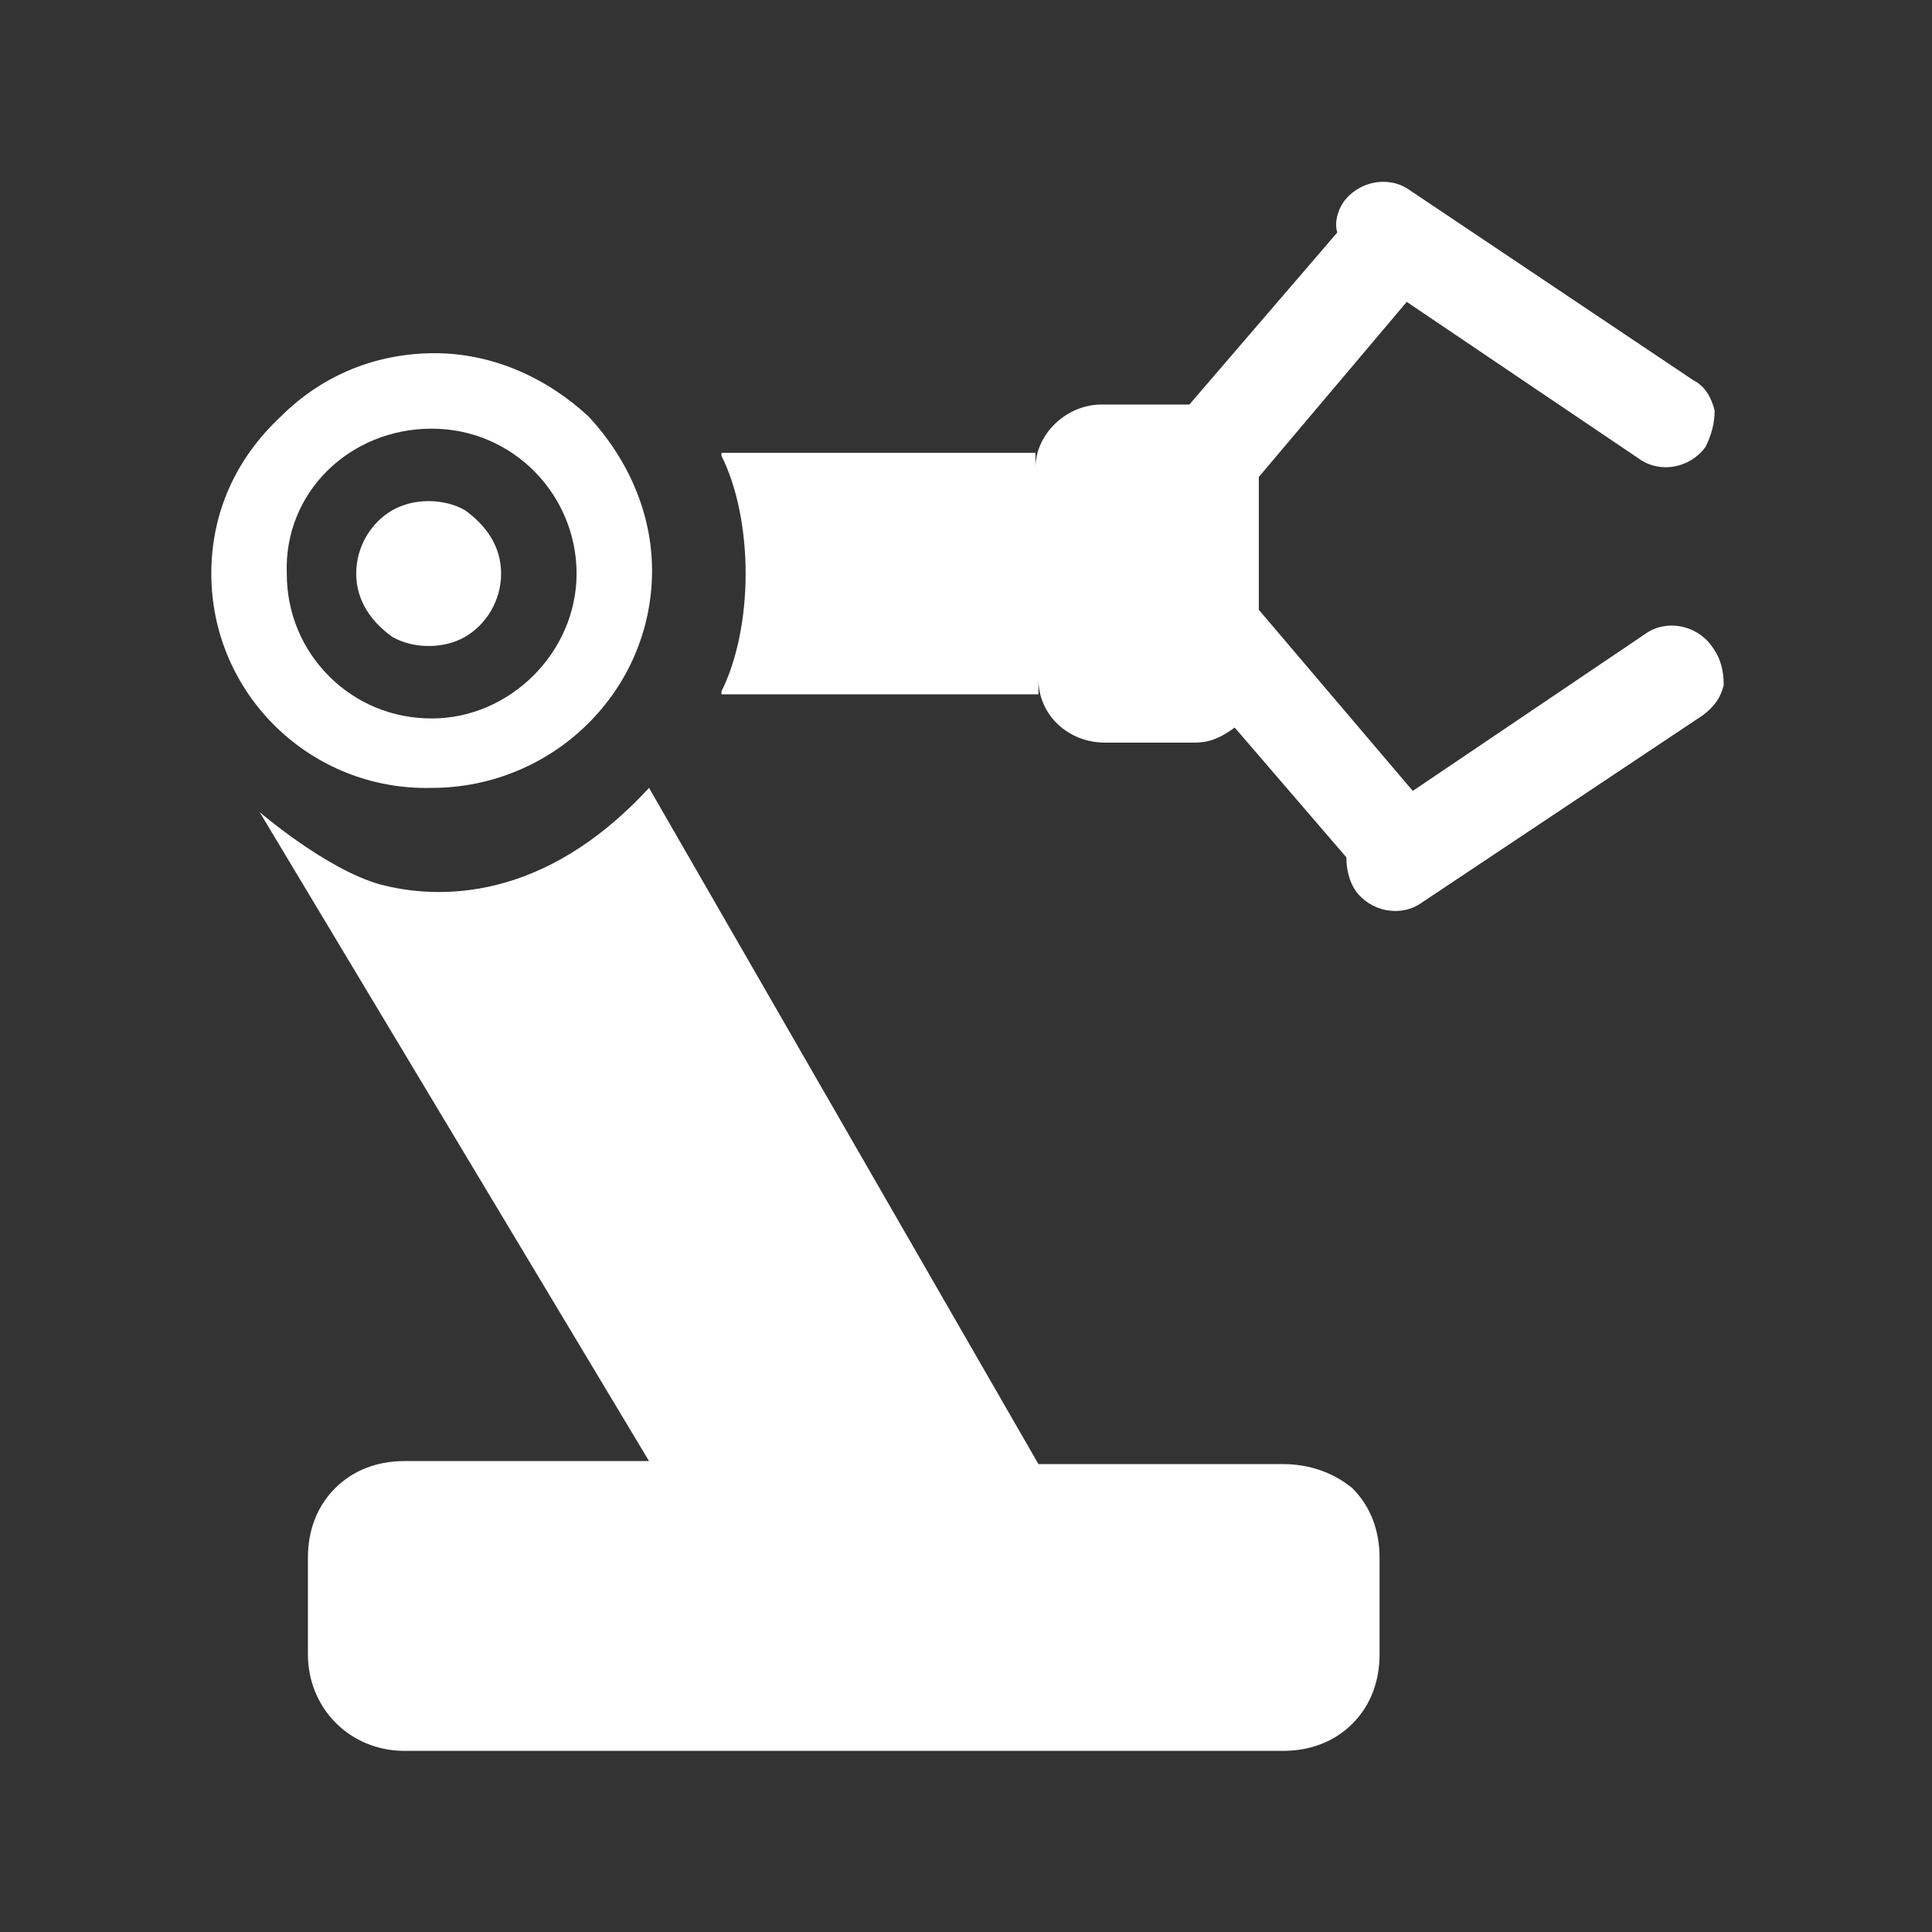
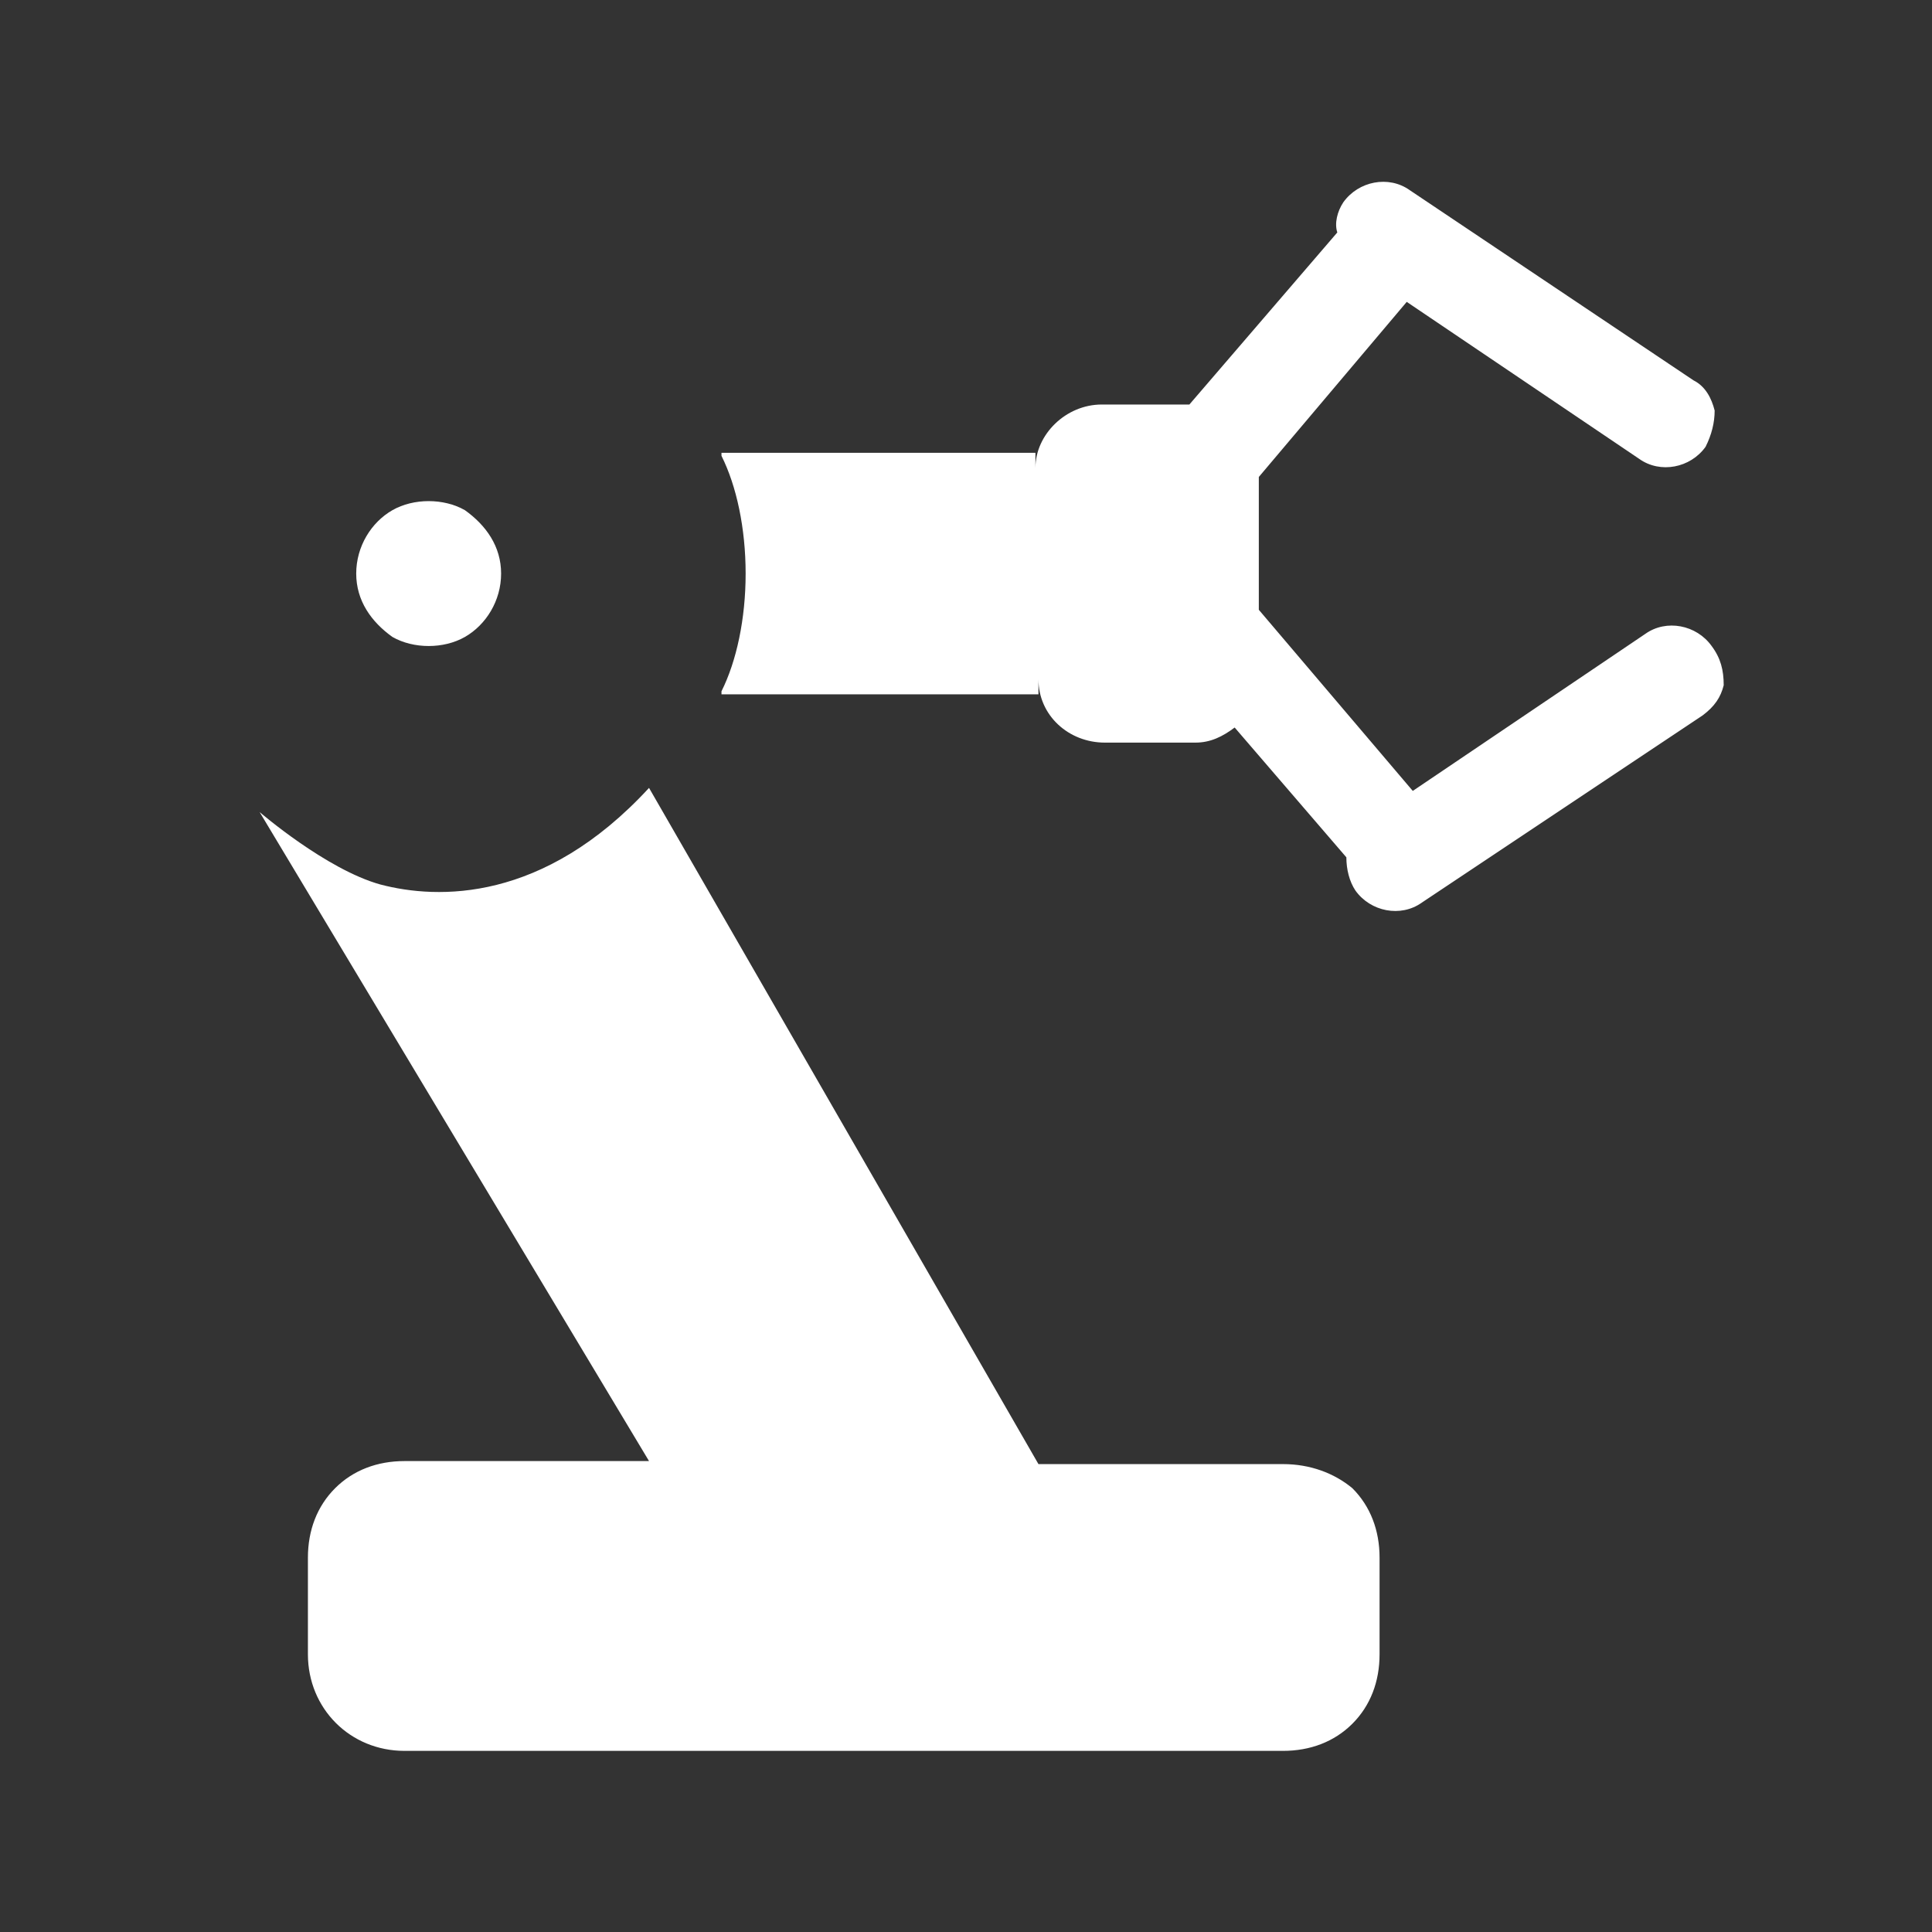
<svg xmlns="http://www.w3.org/2000/svg" t="1583118532162" class="icon" viewBox="0 0 1024 1024" version="1.1" p-id="14275" width="32" height="32">
  <rect x="0" y="0" width="1024" height="1024" fill="#333333" stroke="none" />
  <defs>
    <style type="text/css" />
  </defs>
-   <path d="M228.8 417.6c64 0 116.8-51.2 116.8-115.2 0-30.4-12.8-59.2-33.6-81.6-22.4-20.8-51.2-33.6-81.6-33.6-30.4 0-59.2 11.2-81.6 33.6C124.8 243.2 112 272 112 304c0 64 52.8 115.2 116.8 113.6z m0-190.4c43.2 0 76.8 35.2 76.8 76.8 0 41.6-35.2 76.8-76.8 76.8-20.8 0-40-8-54.4-22.4-14.4-14.4-22.4-33.6-22.4-54.4-1.6-43.2 33.6-76.8 76.8-76.8z" p-id="14276" fill="#ffffff" />
  <path d="M188.8 304c0 14.4 8 25.6 19.2 33.6 11.2 6.4 27.2 6.4 38.4 0s19.2-19.2 19.2-33.6c0-14.4-8-25.6-19.2-33.6-11.2-6.4-27.2-6.4-38.4 0s-19.2 19.2-19.2 33.6z m491.2 472h-129.6L344 417.6c-56 60.8-112 59.2-142.4 51.2-28.8-8-64-38.4-64-38.4l206.4 344h-129.6c-14.4 0-27.2 4.8-36.8 14.4-9.6 9.6-14.4 22.4-14.4 36.8v51.2c0 28.8 22.4 51.2 51.2 51.2h465.6c14.4 0 27.2-4.8 36.8-14.4 9.6-9.6 14.4-22.4 14.4-36.8v-51.2c0-14.4-4.8-27.2-14.4-36.8-9.6-8-22.4-12.8-36.8-12.8z m227.2-433.6c-8-11.2-24-14.4-35.2-6.4l-123.2 83.2-81.6-96v-70.4l78.4-92.8 123.2 83.2c11.2 8 27.2 4.8 35.2-6.4 3.2-6.4 4.8-12.8 4.8-19.2-1.6-6.4-4.8-12.8-11.2-16l-150.4-100.8c-11.2-8-27.2-4.8-35.2 6.4-3.2 4.8-4.8 11.2-3.2 16l-78.4 91.2h-46.4c-19.2 0-35.2 16-35.2 33.6V240H382.4v1.6c8 16 12.8 38.4 12.8 62.4s-4.8 46.4-12.8 62.4v1.6h168v-8c0 19.2 16 33.6 35.2 33.6h48c8 0 14.4-3.2 20.8-8l59.2 68.8c0 6.4 1.6 12.8 4.8 17.6 8 11.2 24 14.4 35.2 6.4l148.8-99.2c6.4-4.8 9.6-9.6 11.2-16 0-8-1.6-14.4-6.4-20.8z" p-id="14277" fill="#ffffff" />
</svg>